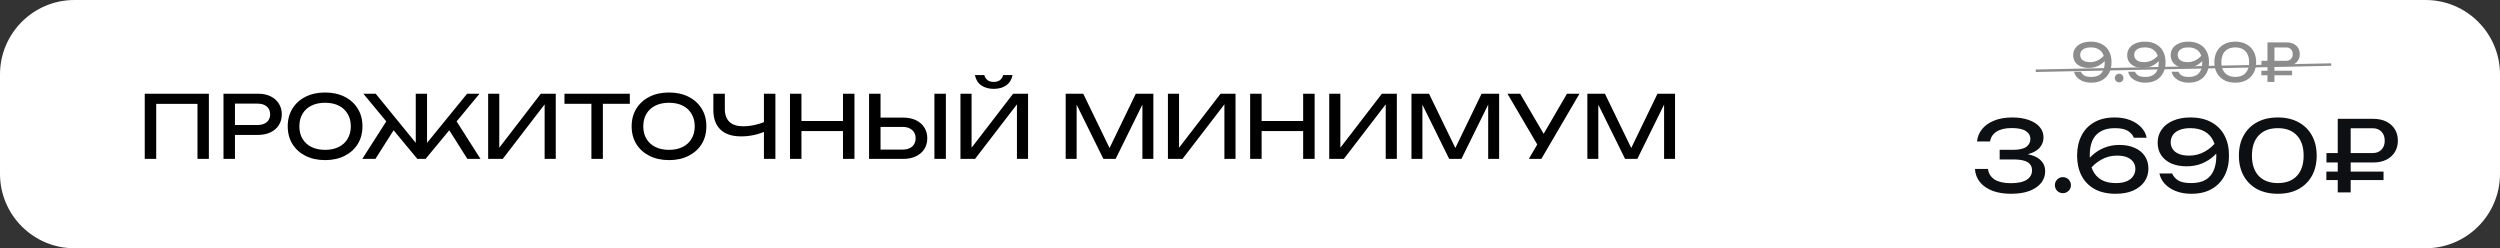
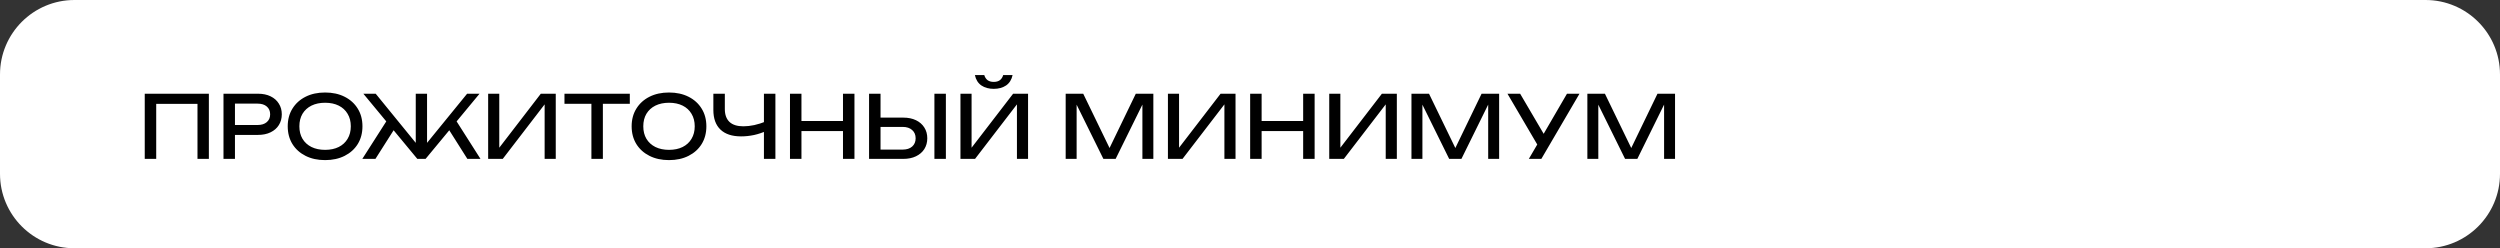
<svg xmlns="http://www.w3.org/2000/svg" width="1007" height="100" viewBox="0 0 1007 100" fill="none">
  <rect x="0" y="0" width="1007" height="100" fill="#333333" stroke="none" />
  <path d="M0 30C0 13.431 13.431 0 30 0H977C993.569 0 1007 13.431 1007 30V70C1007 86.569 993.569 100 977 100H30C13.431 100 0 86.569 0 70V30Z" fill="white" />
  <path d="M84.132 37.75V64H79.547V39.745L81.647 41.845H60.822L62.922 39.745V64H58.302V37.75H84.132ZM103.916 37.75C105.876 37.75 107.568 38.1 108.991 38.8C110.438 39.5 111.546 40.48 112.316 41.74C113.109 42.977 113.506 44.412 113.506 46.045C113.506 47.678 113.109 49.125 112.316 50.385C111.546 51.622 110.438 52.59 108.991 53.29C107.568 53.99 105.876 54.34 103.916 54.34H92.121V50.35H103.741C105.328 50.35 106.564 49.965 107.451 49.195C108.361 48.425 108.816 47.375 108.816 46.045C108.816 44.715 108.361 43.665 107.451 42.895C106.564 42.125 105.328 41.74 103.741 41.74H92.576L94.641 39.43V64H90.021V37.75H103.916ZM130.946 64.49C127.96 64.49 125.335 63.918 123.071 62.775C120.808 61.632 119.046 60.045 117.786 58.015C116.526 55.962 115.896 53.582 115.896 50.875C115.896 48.168 116.526 45.8 117.786 43.77C119.046 41.717 120.808 40.118 123.071 38.975C125.335 37.832 127.96 37.26 130.946 37.26C133.933 37.26 136.558 37.832 138.821 38.975C141.085 40.118 142.846 41.717 144.106 43.77C145.366 45.8 145.996 48.168 145.996 50.875C145.996 53.582 145.366 55.962 144.106 58.015C142.846 60.045 141.085 61.632 138.821 62.775C136.558 63.918 133.933 64.49 130.946 64.49ZM130.946 60.36C133.07 60.36 134.901 59.975 136.441 59.205C137.981 58.435 139.171 57.338 140.011 55.915C140.875 54.492 141.306 52.812 141.306 50.875C141.306 48.938 140.875 47.258 140.011 45.835C139.171 44.412 137.981 43.315 136.441 42.545C134.901 41.775 133.07 41.39 130.946 41.39C128.846 41.39 127.015 41.775 125.451 42.545C123.911 43.315 122.71 44.412 121.846 45.835C121.006 47.258 120.586 48.938 120.586 50.875C120.586 52.812 121.006 54.492 121.846 55.915C122.71 57.338 123.911 58.435 125.451 59.205C127.015 59.975 128.846 60.36 130.946 60.36ZM145.941 64L156.406 47.62L159.626 50.77L151.226 64H145.941ZM188.256 64L179.891 50.77L183.111 47.62L193.541 64H188.256ZM172.016 59.66L170.686 59.17L188.151 37.75H193.156L171.421 64H168.096L146.361 37.75H151.331L168.796 59.17L167.466 59.66V37.75H172.016V59.66ZM196.628 64V37.75H201.108V61.83L199.533 61.55L217.838 37.75H223.858V64H219.378V39.71L220.953 39.99L202.508 64H196.628ZM238.218 39.885H242.838V64H238.218V39.885ZM227.368 37.75H253.688V41.81H227.368V37.75ZM269.477 64.49C266.49 64.49 263.865 63.918 261.602 62.775C259.338 61.632 257.577 60.045 256.317 58.015C255.057 55.962 254.427 53.582 254.427 50.875C254.427 48.168 255.057 45.8 256.317 43.77C257.577 41.717 259.338 40.118 261.602 38.975C263.865 37.832 266.49 37.26 269.477 37.26C272.463 37.26 275.088 37.832 277.352 38.975C279.615 40.118 281.377 41.717 282.637 43.77C283.897 45.8 284.527 48.168 284.527 50.875C284.527 53.582 283.897 55.962 282.637 58.015C281.377 60.045 279.615 61.632 277.352 62.775C275.088 63.918 272.463 64.49 269.477 64.49ZM269.477 60.36C271.6 60.36 273.432 59.975 274.972 59.205C276.512 58.435 277.702 57.338 278.542 55.915C279.405 54.492 279.837 52.812 279.837 50.875C279.837 48.938 279.405 47.258 278.542 45.835C277.702 44.412 276.512 43.315 274.972 42.545C273.432 41.775 271.6 41.39 269.477 41.39C267.377 41.39 265.545 41.775 263.982 42.545C262.442 43.315 261.24 44.412 260.377 45.835C259.537 47.258 259.117 48.938 259.117 50.875C259.117 52.812 259.537 54.492 260.377 55.915C261.24 57.338 262.442 58.435 263.982 59.205C265.545 59.975 267.377 60.36 269.477 60.36ZM298.507 54.935C294.89 54.935 292.125 54.025 290.212 52.205C288.298 50.385 287.342 47.748 287.342 44.295V37.75H291.962V43.945C291.962 46.208 292.592 47.935 293.852 49.125C295.112 50.292 296.967 50.875 299.417 50.875C300.817 50.875 302.287 50.712 303.827 50.385C305.367 50.035 306.895 49.557 308.412 48.95L308.727 52.695C307.187 53.418 305.53 53.978 303.757 54.375C302.007 54.748 300.257 54.935 298.507 54.935ZM307.712 64V37.75H312.332V64H307.712ZM318.205 37.75H322.825V64H318.205V37.75ZM339.555 37.75H344.175V64H339.555V37.75ZM320.69 48.74H341.76V52.8H320.69V48.74ZM350.06 64V37.75H354.68V62.32L352.615 60.255H363.605C365.215 60.255 366.487 59.847 367.42 59.03C368.353 58.19 368.82 57.082 368.82 55.705C368.82 54.305 368.353 53.197 367.42 52.38C366.487 51.54 365.215 51.12 363.605 51.12H352.16V47.375H363.815C365.798 47.375 367.513 47.725 368.96 48.425C370.407 49.125 371.527 50.105 372.32 51.365C373.113 52.602 373.51 54.048 373.51 55.705C373.51 57.338 373.113 58.785 372.32 60.045C371.527 61.282 370.407 62.25 368.96 62.95C367.513 63.65 365.798 64 363.815 64H350.06ZM376.38 37.75H381V64H376.38V37.75ZM386.872 64V37.75H391.352V61.83L389.777 61.55L408.082 37.75H414.102V64H409.622V39.71L411.197 39.99L392.752 64H386.872ZM392.682 30.225H396.462C396.718 31.112 397.162 31.8 397.792 32.29C398.445 32.757 399.273 32.99 400.277 32.99C401.303 32.99 402.132 32.757 402.762 32.29C403.392 31.8 403.835 31.112 404.092 30.225H407.872C407.475 32.092 406.6 33.492 405.247 34.425C403.893 35.335 402.237 35.79 400.277 35.79C398.317 35.79 396.66 35.335 395.307 34.425C393.953 33.492 393.078 32.092 392.682 30.225ZM464.569 37.75V64H460.159V39.15L461.594 39.22L449.379 64H444.444L432.229 39.255L433.664 39.185V64H429.254V37.75H436.324L448.084 62.005H445.774L457.499 37.75H464.569ZM470.441 64V37.75H474.921V61.83L473.346 61.55L491.651 37.75H497.671V64H493.191V39.71L494.766 39.99L476.321 64H470.441ZM503.561 37.75H508.181V64H503.561V37.75ZM524.911 37.75H529.531V64H524.911V37.75ZM506.046 48.74H527.116V52.8H506.046V48.74ZM535.417 64V37.75H539.897V61.83L538.322 61.55L556.627 37.75H562.647V64H558.167V39.71L559.742 39.99L541.297 64H535.417ZM603.852 37.75V64H599.442V39.15L600.877 39.22L588.662 64H583.727L571.512 39.255L572.947 39.185V64H568.537V37.75H575.607L587.367 62.005H585.057L596.782 37.75H603.852ZM615.813 64L620.118 56.65H620.188L631.178 37.75H636.218L620.853 64H615.813ZM620.223 59.94L607.203 37.75H612.313L623.303 56.475L620.223 59.94ZM674.706 37.75V64H670.296V39.15L671.731 39.22L659.516 64H654.581L642.366 39.255L643.801 39.185V64H639.391V37.75H646.461L658.221 62.005H655.911L667.636 37.75H674.706Z" fill="black" />
-   <path d="M796.336 56.993C796.521 55.175 797.179 53.542 798.312 52.093C799.471 50.618 801.078 49.459 803.133 48.616C805.214 47.746 807.69 47.312 810.561 47.312C813.116 47.312 815.329 47.654 817.199 48.339C819.096 48.998 820.558 49.933 821.585 51.145C822.613 52.33 823.126 53.739 823.126 55.373C823.126 56.742 822.718 57.98 821.901 59.087C821.111 60.167 819.899 61.023 818.266 61.655C816.633 62.287 814.591 62.603 812.142 62.603V61.853C814.565 61.747 816.646 61.971 818.385 62.525C820.123 63.051 821.454 63.868 822.376 64.974C823.324 66.054 823.798 67.385 823.798 68.965C823.798 70.73 823.258 72.297 822.178 73.667C821.098 75.037 819.531 76.117 817.476 76.907C815.448 77.671 812.958 78.053 810.008 78.053C807.137 78.053 804.634 77.645 802.5 76.828C800.367 75.985 798.694 74.813 797.482 73.312C796.297 71.81 795.638 70.058 795.507 68.056H800.762C800.999 69.9 801.894 71.323 803.449 72.324C805.003 73.298 807.189 73.786 810.008 73.786C812.826 73.786 814.947 73.325 816.37 72.403C817.792 71.481 818.503 70.216 818.503 68.609C818.503 67.661 818.253 66.871 817.752 66.239C817.278 65.58 816.475 65.08 815.342 64.737C814.236 64.395 812.734 64.224 810.838 64.224H805.464V60.351H810.838C813.287 60.351 815.066 59.956 816.172 59.166C817.278 58.349 817.832 57.309 817.832 56.044C817.832 54.648 817.212 53.555 815.974 52.765C814.763 51.974 812.866 51.579 810.284 51.579C807.756 51.579 805.74 52.053 804.239 53.002C802.764 53.924 801.881 55.254 801.592 56.993H796.336ZM830.938 77.816C830.333 77.816 829.779 77.671 829.279 77.382C828.805 77.092 828.423 76.71 828.133 76.236C827.843 75.735 827.698 75.182 827.698 74.576C827.698 73.97 827.843 73.43 828.133 72.956C828.423 72.456 828.805 72.06 829.279 71.771C829.779 71.481 830.333 71.336 830.938 71.336C831.544 71.336 832.084 71.481 832.559 71.771C833.059 72.06 833.454 72.456 833.744 72.956C834.034 73.43 834.179 73.97 834.179 74.576C834.179 75.182 834.034 75.735 833.744 76.236C833.454 76.71 833.059 77.092 832.559 77.382C832.084 77.671 831.544 77.816 830.938 77.816ZM851.788 47.312C854.132 47.312 856.213 47.667 858.031 48.379C859.849 49.09 861.337 50.065 862.496 51.303C863.655 52.514 864.379 53.911 864.669 55.491H859.533C859.111 54.411 858.321 53.502 857.162 52.765C856.003 52.001 854.251 51.619 851.906 51.619C849.536 51.619 847.6 52.067 846.098 52.962C844.596 53.832 843.49 55.083 842.779 56.716C842.094 58.323 841.752 60.259 841.752 62.525C841.752 64.869 842.147 66.884 842.937 68.57C843.727 70.256 844.899 71.547 846.454 72.442C848.008 73.312 849.931 73.746 852.223 73.746C853.961 73.746 855.41 73.509 856.569 73.035C857.754 72.534 858.637 71.85 859.216 70.98C859.822 70.111 860.125 69.136 860.125 68.056C860.125 67.029 859.862 66.12 859.335 65.33C858.808 64.513 857.991 63.868 856.885 63.394C855.805 62.92 854.409 62.682 852.697 62.682C850.405 62.682 848.284 63.236 846.335 64.342C844.386 65.448 842.766 66.884 841.475 68.649L839.262 67.029C840.131 65.422 841.251 63.973 842.621 62.682C844.017 61.365 845.637 60.325 847.481 59.561C849.351 58.771 851.432 58.376 853.724 58.376C856.069 58.376 858.11 58.771 859.849 59.561C861.614 60.325 862.97 61.418 863.918 62.841C864.893 64.263 865.38 65.949 865.38 67.898C865.38 69.9 864.84 71.665 863.76 73.193C862.68 74.721 861.153 75.919 859.177 76.789C857.228 77.632 854.909 78.053 852.223 78.053C848.824 78.053 845.966 77.408 843.648 76.117C841.33 74.8 839.578 72.982 838.393 70.664C837.234 68.346 836.654 65.686 836.654 62.682C836.654 59.679 837.234 57.019 838.393 54.701C839.552 52.383 841.251 50.578 843.49 49.288C845.756 47.97 848.521 47.312 851.788 47.312ZM882.695 78.053C880.377 78.053 878.296 77.698 876.452 76.986C874.634 76.275 873.146 75.3 871.987 74.062C870.854 72.824 870.13 71.428 869.814 69.874H874.95C875.372 70.954 876.162 71.876 877.321 72.64C878.48 73.377 880.232 73.746 882.576 73.746C884.974 73.746 886.91 73.312 888.385 72.442C889.886 71.547 890.98 70.282 891.665 68.649C892.376 67.016 892.731 65.08 892.731 62.841C892.731 60.47 892.336 58.455 891.546 56.795C890.756 55.109 889.583 53.832 888.029 52.962C886.475 52.067 884.552 51.619 882.26 51.619C880.522 51.619 879.06 51.869 877.874 52.37C876.715 52.844 875.833 53.515 875.227 54.385C874.647 55.228 874.358 56.202 874.358 57.309C874.358 58.31 874.621 59.218 875.148 60.035C875.675 60.852 876.491 61.497 877.598 61.971C878.704 62.445 880.1 62.682 881.786 62.682C884.078 62.682 886.199 62.129 888.148 61.023C890.097 59.917 891.717 58.481 893.008 56.716L895.221 58.336C894.378 59.943 893.258 61.405 891.862 62.722C890.466 64.013 888.833 65.053 886.962 65.844C885.118 66.608 883.051 66.99 880.759 66.99C878.414 66.99 876.36 66.608 874.595 65.844C872.856 65.053 871.5 63.947 870.525 62.525C869.577 61.076 869.102 59.39 869.102 57.467C869.102 55.465 869.642 53.7 870.722 52.172C871.803 50.644 873.33 49.459 875.306 48.616C877.282 47.746 879.6 47.312 882.26 47.312C885.658 47.312 888.517 47.97 890.835 49.288C893.153 50.578 894.905 52.383 896.09 54.701C897.275 56.993 897.855 59.653 897.829 62.682C897.855 65.686 897.275 68.346 896.09 70.664C894.931 72.956 893.219 74.76 890.953 76.078C888.714 77.395 885.961 78.053 882.695 78.053ZM917.514 78.053C914.274 78.053 911.482 77.421 909.137 76.156C906.793 74.866 904.988 73.075 903.724 70.783C902.459 68.465 901.827 65.765 901.827 62.682C901.827 59.6 902.459 56.914 903.724 54.622C904.988 52.304 906.793 50.512 909.137 49.248C911.482 47.957 914.274 47.312 917.514 47.312C920.754 47.312 923.533 47.957 925.851 49.248C928.196 50.512 930 52.304 931.265 54.622C932.529 56.914 933.161 59.6 933.161 62.682C933.161 65.765 932.529 68.465 931.265 70.783C930 73.075 928.196 74.866 925.851 76.156C923.533 77.421 920.754 78.053 917.514 78.053ZM917.514 73.746C920.807 73.746 923.362 72.785 925.179 70.862C926.997 68.912 927.906 66.186 927.906 62.682C927.906 59.179 926.997 56.466 925.179 54.543C923.362 52.593 920.807 51.619 917.514 51.619C914.221 51.619 911.653 52.593 909.809 54.543C907.991 56.466 907.082 59.179 907.082 62.682C907.082 66.186 907.991 68.912 909.809 70.862C911.653 72.785 914.221 73.746 917.514 73.746ZM955.667 51.658H944.524L946.856 49.288V77.5H941.64V47.865H955.944C957.972 47.865 959.724 48.234 961.199 48.971C962.674 49.709 963.82 50.736 964.637 52.053C965.453 53.371 965.861 54.912 965.861 56.676C965.861 58.415 965.453 59.943 964.637 61.26C963.82 62.577 962.674 63.605 961.199 64.342C959.724 65.08 957.972 65.448 955.944 65.448H937.096V61.655H955.667C957.169 61.655 958.354 61.207 959.223 60.312C960.119 59.416 960.567 58.204 960.567 56.676C960.567 55.122 960.119 53.897 959.223 53.002C958.354 52.106 957.169 51.658 955.667 51.658ZM937.056 72.521V69.123H960.093V72.521H937.056Z" fill="#0C1013" />
-   <path d="M842.381 33.297C841.135 33.297 840.017 33.106 839.026 32.724C838.049 32.342 837.249 31.818 836.626 31.152C836.018 30.487 835.628 29.737 835.458 28.901H838.219C838.446 29.482 838.87 29.977 839.493 30.388C840.116 30.784 841.058 30.983 842.318 30.983C843.606 30.983 844.646 30.749 845.439 30.282C846.246 29.8 846.834 29.121 847.202 28.243C847.584 27.366 847.775 26.325 847.775 25.122C847.775 23.847 847.563 22.764 847.138 21.872C846.713 20.966 846.083 20.28 845.248 19.813C844.413 19.331 843.379 19.091 842.148 19.091C841.213 19.091 840.428 19.225 839.791 19.494C839.168 19.749 838.693 20.11 838.368 20.577C838.056 21.03 837.901 21.554 837.901 22.149C837.901 22.687 838.042 23.175 838.325 23.614C838.608 24.053 839.047 24.4 839.642 24.654C840.236 24.909 840.987 25.037 841.893 25.037C843.125 25.037 844.264 24.739 845.312 24.145C846.359 23.55 847.23 22.779 847.924 21.83L849.113 22.701C848.66 23.564 848.058 24.35 847.308 25.058C846.558 25.752 845.68 26.311 844.675 26.735C843.684 27.146 842.572 27.351 841.341 27.351C840.081 27.351 838.976 27.146 838.028 26.735C837.094 26.311 836.364 25.716 835.841 24.952C835.331 24.173 835.076 23.267 835.076 22.233C835.076 21.158 835.366 20.209 835.947 19.388C836.527 18.567 837.348 17.93 838.41 17.477C839.472 17.01 840.718 16.776 842.148 16.776C843.974 16.776 845.51 17.13 846.756 17.838C848.002 18.531 848.943 19.501 849.58 20.747C850.217 21.979 850.529 23.409 850.515 25.037C850.529 26.651 850.217 28.08 849.58 29.326C848.957 30.558 848.037 31.528 846.82 32.236C845.616 32.943 844.137 33.297 842.381 33.297ZM853.595 33.17C853.269 33.17 852.972 33.092 852.703 32.936C852.448 32.781 852.243 32.575 852.087 32.321C851.931 32.051 851.853 31.754 851.853 31.429C851.853 31.103 851.931 30.813 852.087 30.558C852.243 30.289 852.448 30.077 852.703 29.921C852.972 29.765 853.269 29.687 853.595 29.687C853.92 29.687 854.21 29.765 854.465 29.921C854.734 30.077 854.947 30.289 855.102 30.558C855.258 30.813 855.336 31.103 855.336 31.429C855.336 31.754 855.258 32.051 855.102 32.321C854.947 32.575 854.734 32.781 854.465 32.936C854.21 33.092 853.92 33.17 853.595 33.17ZM864.135 33.297C862.89 33.297 861.771 33.106 860.78 32.724C859.803 32.342 859.003 31.818 858.38 31.152C857.772 30.487 857.382 29.737 857.213 28.901H859.973C860.2 29.482 860.624 29.977 861.247 30.388C861.87 30.784 862.812 30.983 864.072 30.983C865.36 30.983 866.4 30.749 867.193 30.282C868 29.8 868.588 29.121 868.956 28.243C869.338 27.366 869.529 26.325 869.529 25.122C869.529 23.847 869.317 22.764 868.892 21.872C868.467 20.966 867.837 20.28 867.002 19.813C866.167 19.331 865.133 19.091 863.902 19.091C862.967 19.091 862.182 19.225 861.545 19.494C860.922 19.749 860.447 20.11 860.122 20.577C859.81 21.03 859.655 21.554 859.655 22.149C859.655 22.687 859.796 23.175 860.079 23.614C860.362 24.053 860.801 24.4 861.396 24.654C861.991 24.909 862.741 25.037 863.647 25.037C864.879 25.037 866.018 24.739 867.066 24.145C868.114 23.55 868.984 22.779 869.678 21.83L870.867 22.701C870.414 23.564 869.812 24.35 869.062 25.058C868.312 25.752 867.434 26.311 866.429 26.735C865.438 27.146 864.326 27.351 863.095 27.351C861.835 27.351 860.731 27.146 859.782 26.735C858.848 26.311 858.119 25.716 857.595 24.952C857.085 24.173 856.83 23.267 856.83 22.233C856.83 21.158 857.121 20.209 857.701 19.388C858.281 18.567 859.103 17.93 860.164 17.477C861.226 17.01 862.472 16.776 863.902 16.776C865.728 16.776 867.264 17.13 868.51 17.838C869.756 18.531 870.697 19.501 871.334 20.747C871.971 21.979 872.283 23.409 872.269 25.037C872.283 26.651 871.971 28.08 871.334 29.326C870.711 30.558 869.791 31.528 868.574 32.236C867.37 32.943 865.891 33.297 864.135 33.297ZM881.659 33.297C880.413 33.297 879.295 33.106 878.304 32.724C877.327 32.342 876.527 31.818 875.904 31.152C875.295 30.487 874.906 29.737 874.736 28.901H877.497C877.723 29.482 878.148 29.977 878.771 30.388C879.394 30.784 880.335 30.983 881.595 30.983C882.884 30.983 883.924 30.749 884.717 30.282C885.524 29.8 886.111 29.121 886.479 28.243C886.862 27.366 887.053 26.325 887.053 25.122C887.053 23.847 886.84 22.764 886.416 21.872C885.991 20.966 885.361 20.28 884.526 19.813C883.69 19.331 882.657 19.091 881.425 19.091C880.491 19.091 879.705 19.225 879.068 19.494C878.445 19.749 877.971 20.11 877.645 20.577C877.334 21.03 877.178 21.554 877.178 22.149C877.178 22.687 877.32 23.175 877.603 23.614C877.886 24.053 878.325 24.4 878.92 24.654C879.514 24.909 880.264 25.037 881.171 25.037C882.402 25.037 883.542 24.739 884.589 24.145C885.637 23.55 886.508 22.779 887.201 21.83L888.391 22.701C887.938 23.564 887.336 24.35 886.586 25.058C885.835 25.752 884.958 26.311 883.952 26.735C882.961 27.146 881.85 27.351 880.618 27.351C879.358 27.351 878.254 27.146 877.306 26.735C876.371 26.311 875.642 25.716 875.118 24.952C874.609 24.173 874.354 23.267 874.354 22.233C874.354 21.158 874.644 20.209 875.225 19.388C875.805 18.567 876.626 17.93 877.688 17.477C878.75 17.01 879.995 16.776 881.425 16.776C883.252 16.776 884.788 17.13 886.033 17.838C887.279 18.531 888.221 19.501 888.858 20.747C889.495 21.979 889.806 23.409 889.792 25.037C889.806 26.651 889.495 28.08 888.858 29.326C888.235 30.558 887.315 31.528 886.097 32.236C884.894 32.943 883.414 33.297 881.659 33.297ZM900.372 33.297C898.63 33.297 897.13 32.958 895.87 32.278C894.61 31.584 893.64 30.622 892.96 29.39C892.281 28.144 891.941 26.693 891.941 25.037C891.941 23.38 892.281 21.936 892.96 20.705C893.64 19.459 894.61 18.496 895.87 17.817C897.13 17.123 898.63 16.776 900.372 16.776C902.113 16.776 903.607 17.123 904.852 17.817C906.112 18.496 907.082 19.459 907.762 20.705C908.441 21.936 908.781 23.38 908.781 25.037C908.781 26.693 908.441 28.144 907.762 29.39C907.082 30.622 906.112 31.584 904.852 32.278C903.607 32.958 902.113 33.297 900.372 33.297ZM900.372 30.983C902.141 30.983 903.515 30.466 904.491 29.432C905.468 28.385 905.957 26.919 905.957 25.037C905.957 23.154 905.468 21.696 904.491 20.662C903.515 19.614 902.141 19.091 900.372 19.091C898.602 19.091 897.222 19.614 896.231 20.662C895.254 21.696 894.765 23.154 894.765 25.037C894.765 26.919 895.254 28.385 896.231 29.432C897.222 30.466 898.602 30.983 900.372 30.983ZM920.876 19.112H914.888L916.141 17.838V33H913.338V17.073H921.025C922.115 17.073 923.057 17.271 923.849 17.668C924.642 18.064 925.258 18.616 925.697 19.324C926.136 20.032 926.355 20.86 926.355 21.809C926.355 22.743 926.136 23.564 925.697 24.272C925.258 24.98 924.642 25.532 923.849 25.928C923.057 26.325 922.115 26.523 921.025 26.523H910.896V24.485H920.876C921.683 24.485 922.32 24.244 922.788 23.762C923.269 23.281 923.51 22.63 923.51 21.809C923.51 20.974 923.269 20.315 922.788 19.834C922.32 19.353 921.683 19.112 920.876 19.112ZM910.874 30.324V28.498H923.255V30.324H910.874Z" fill="#8C8C8C" />
-   <path d="M820 28.5L939 26" stroke="#8C8C8C" />
</svg>